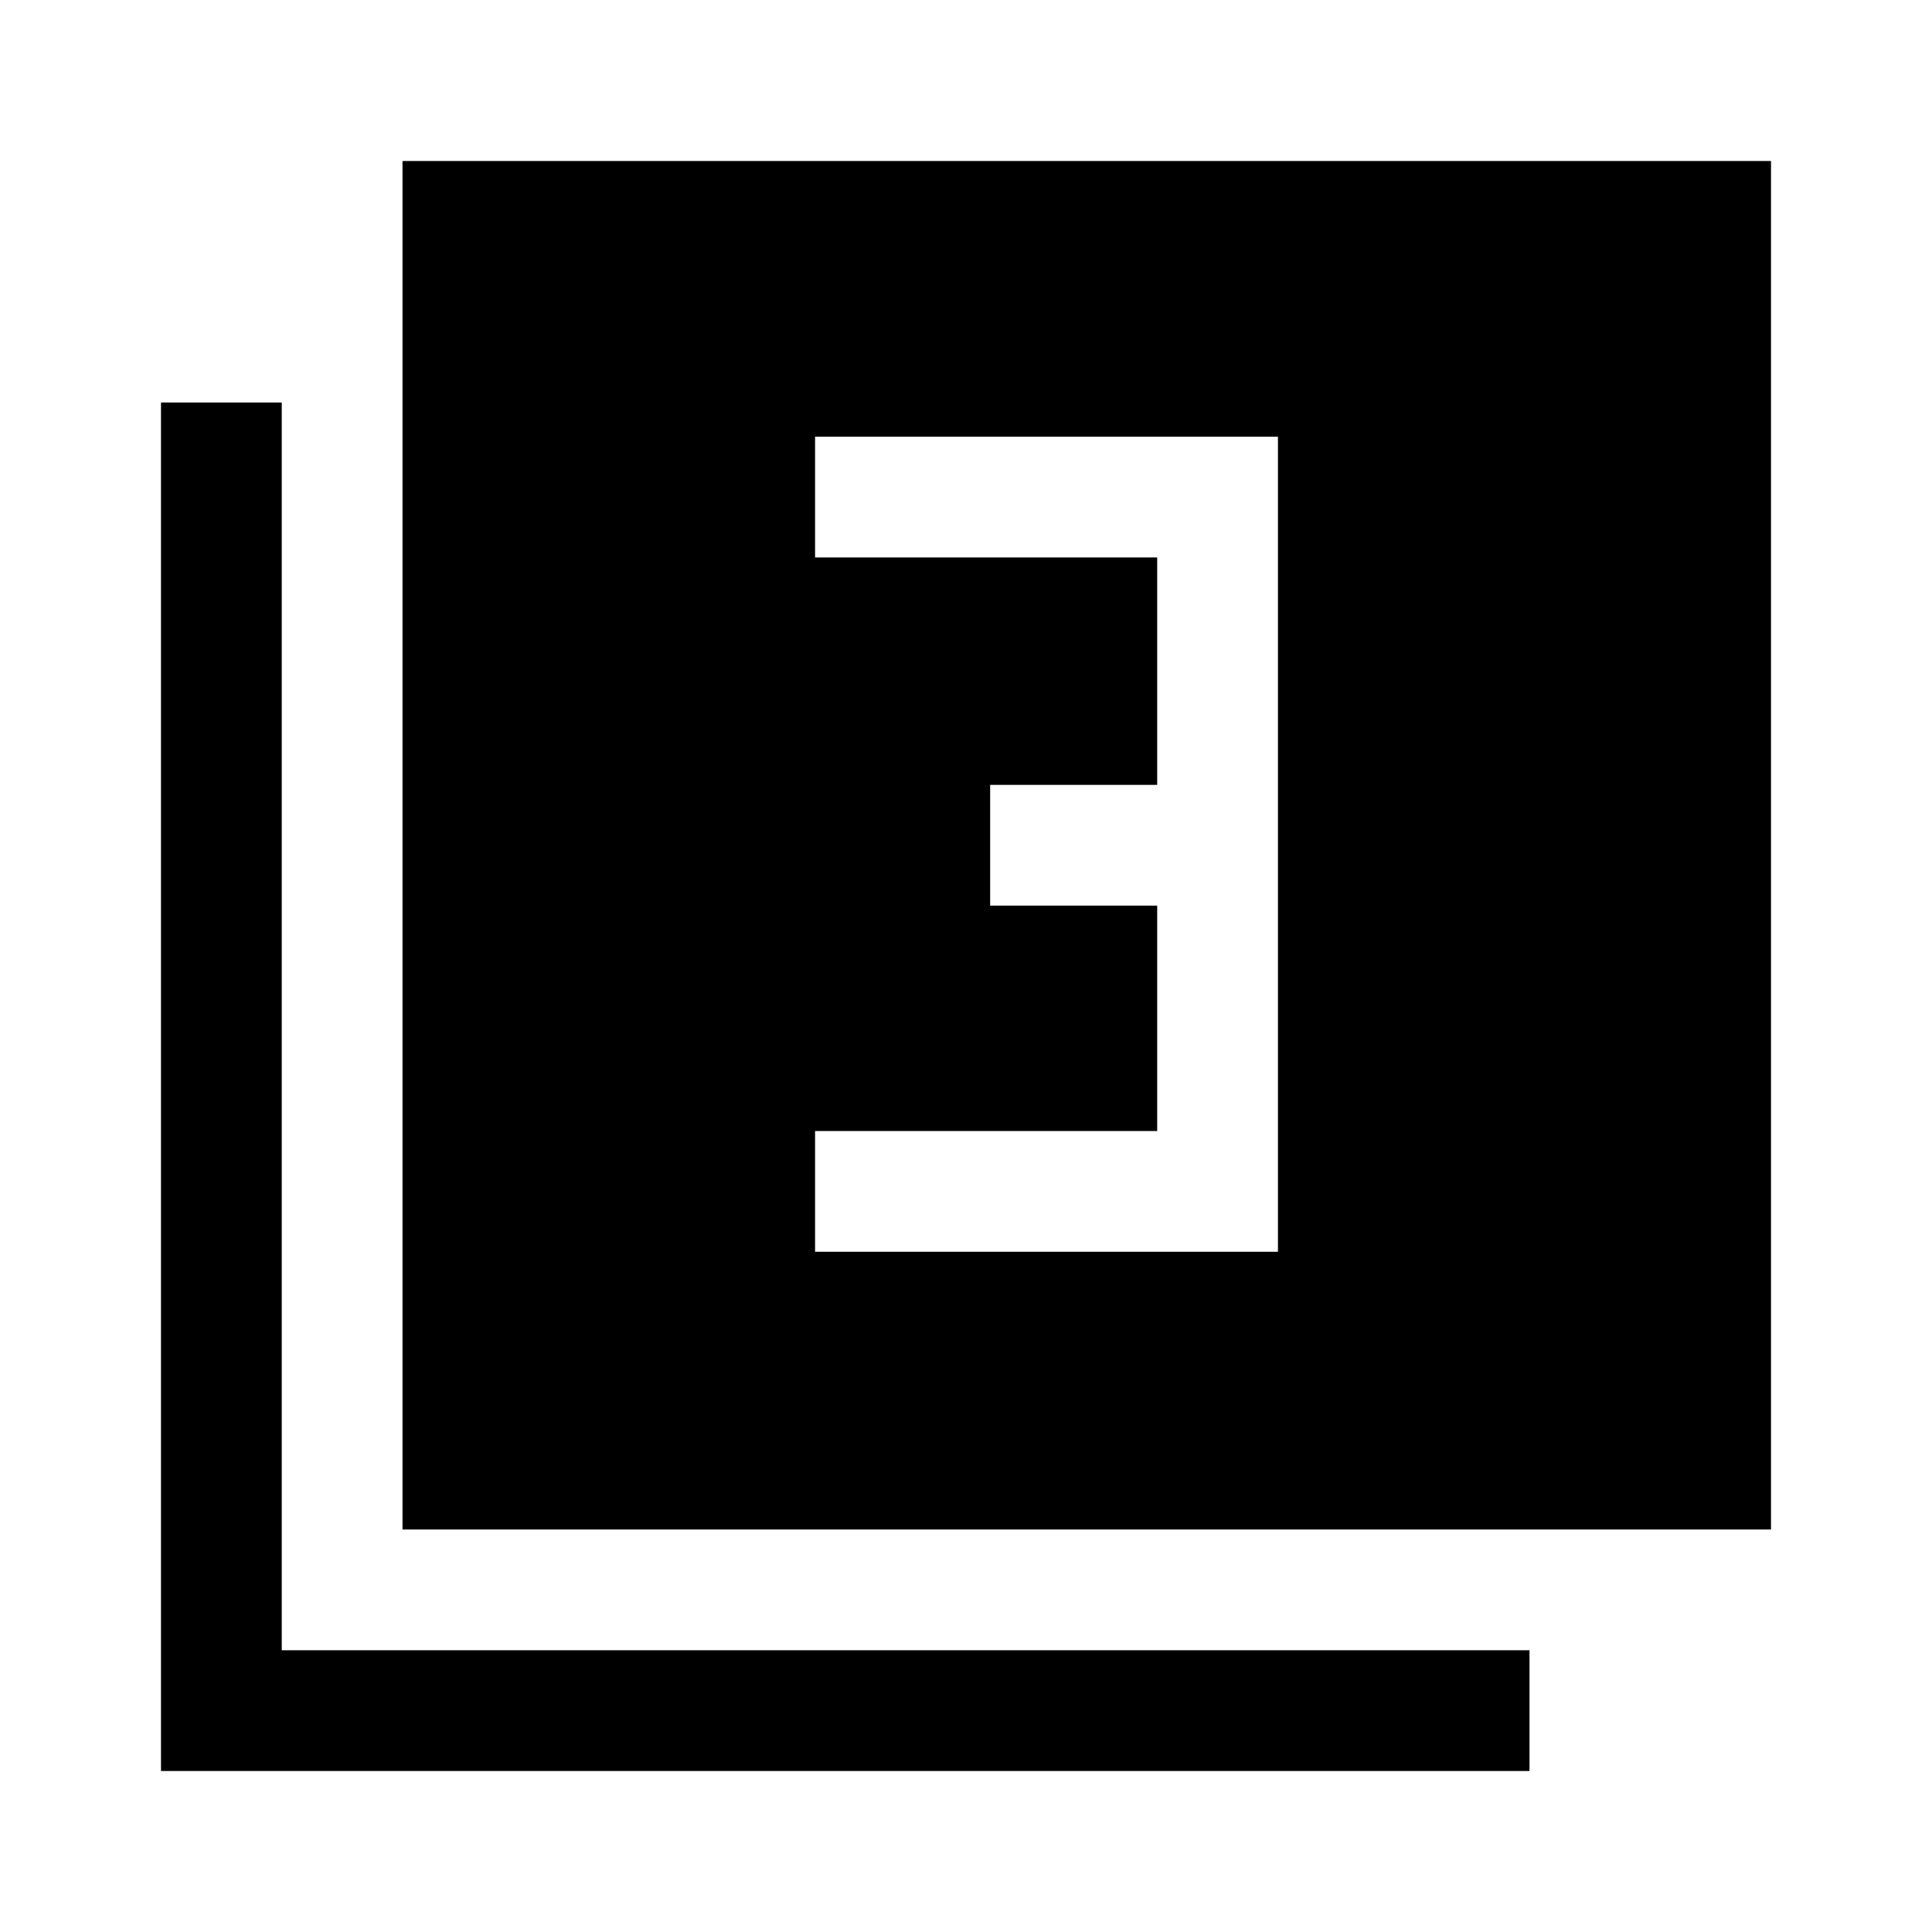
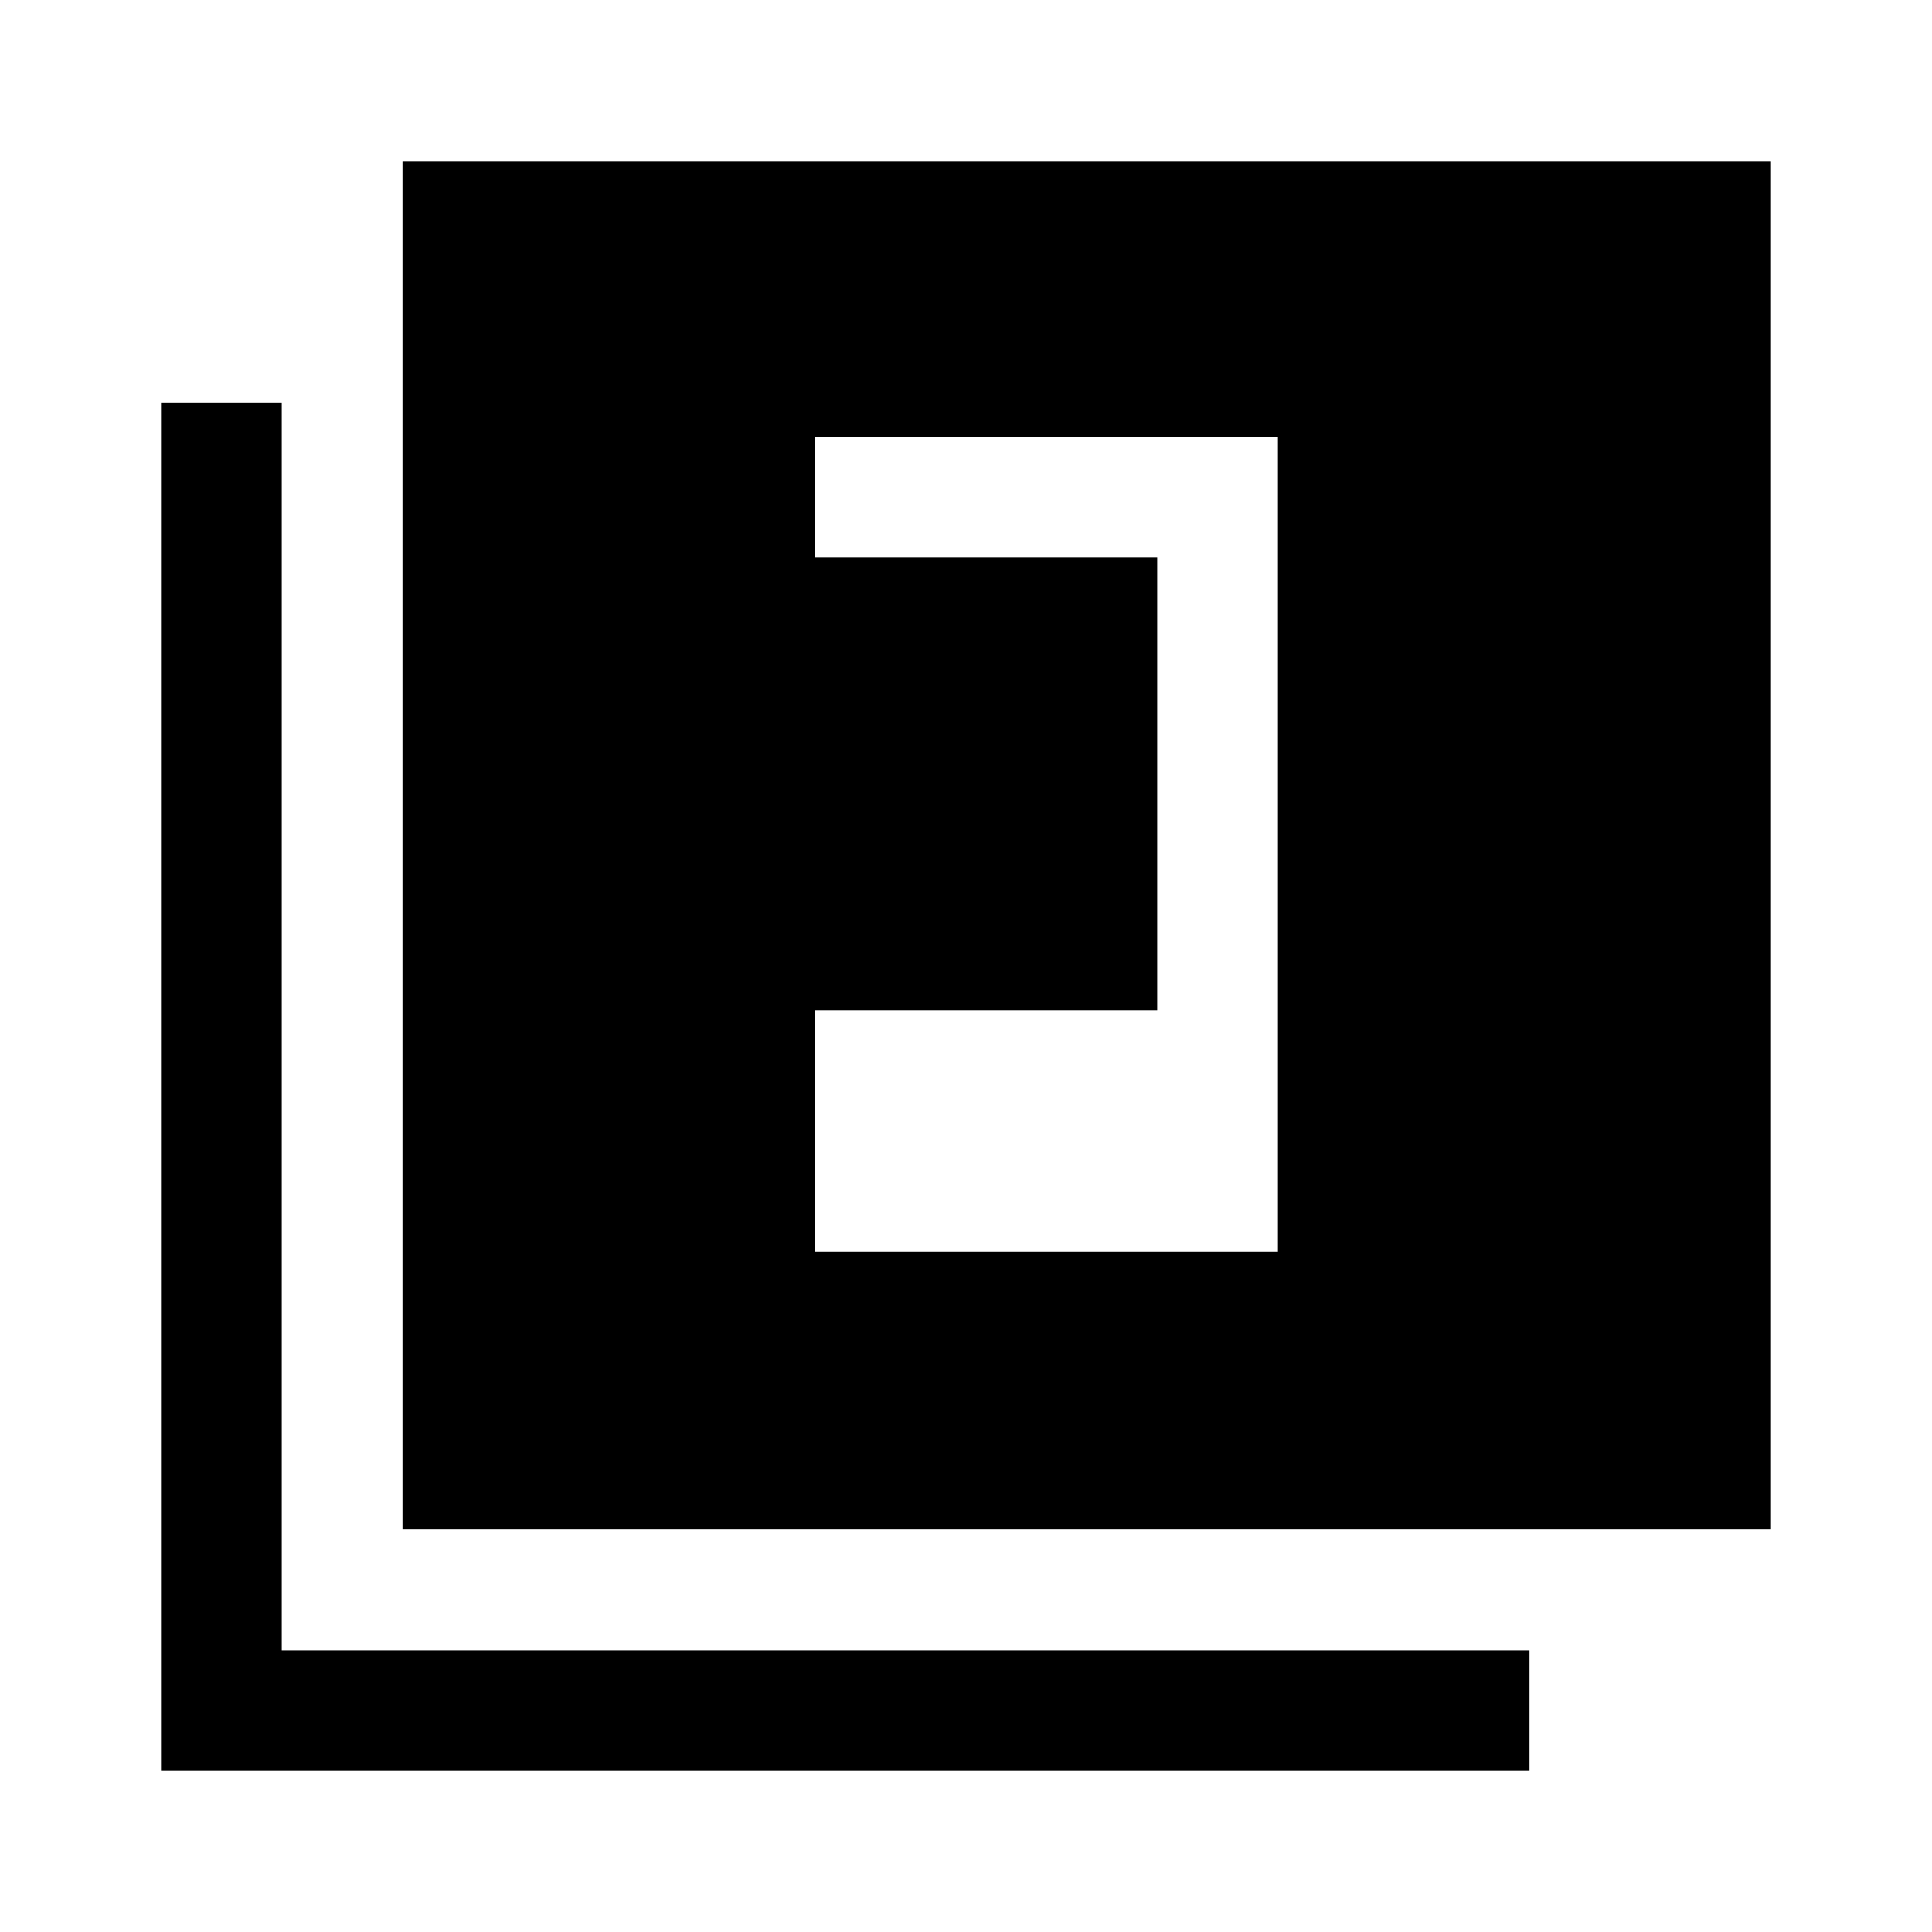
<svg xmlns="http://www.w3.org/2000/svg" width="48" height="48" viewBox="0 -960 960 960">
-   <path d="M405-338h230v-405H405v60h170v113h-83v60h83v112H405v60ZM200-200v-680h680v680H200ZM80-80v-680h60v620h620v60H80Z" />
+   <path d="M405-338h230v-405H405v60h170v113h-83h83v112H405v60ZM200-200v-680h680v680H200ZM80-80v-680h60v620h620v60H80Z" />
</svg>